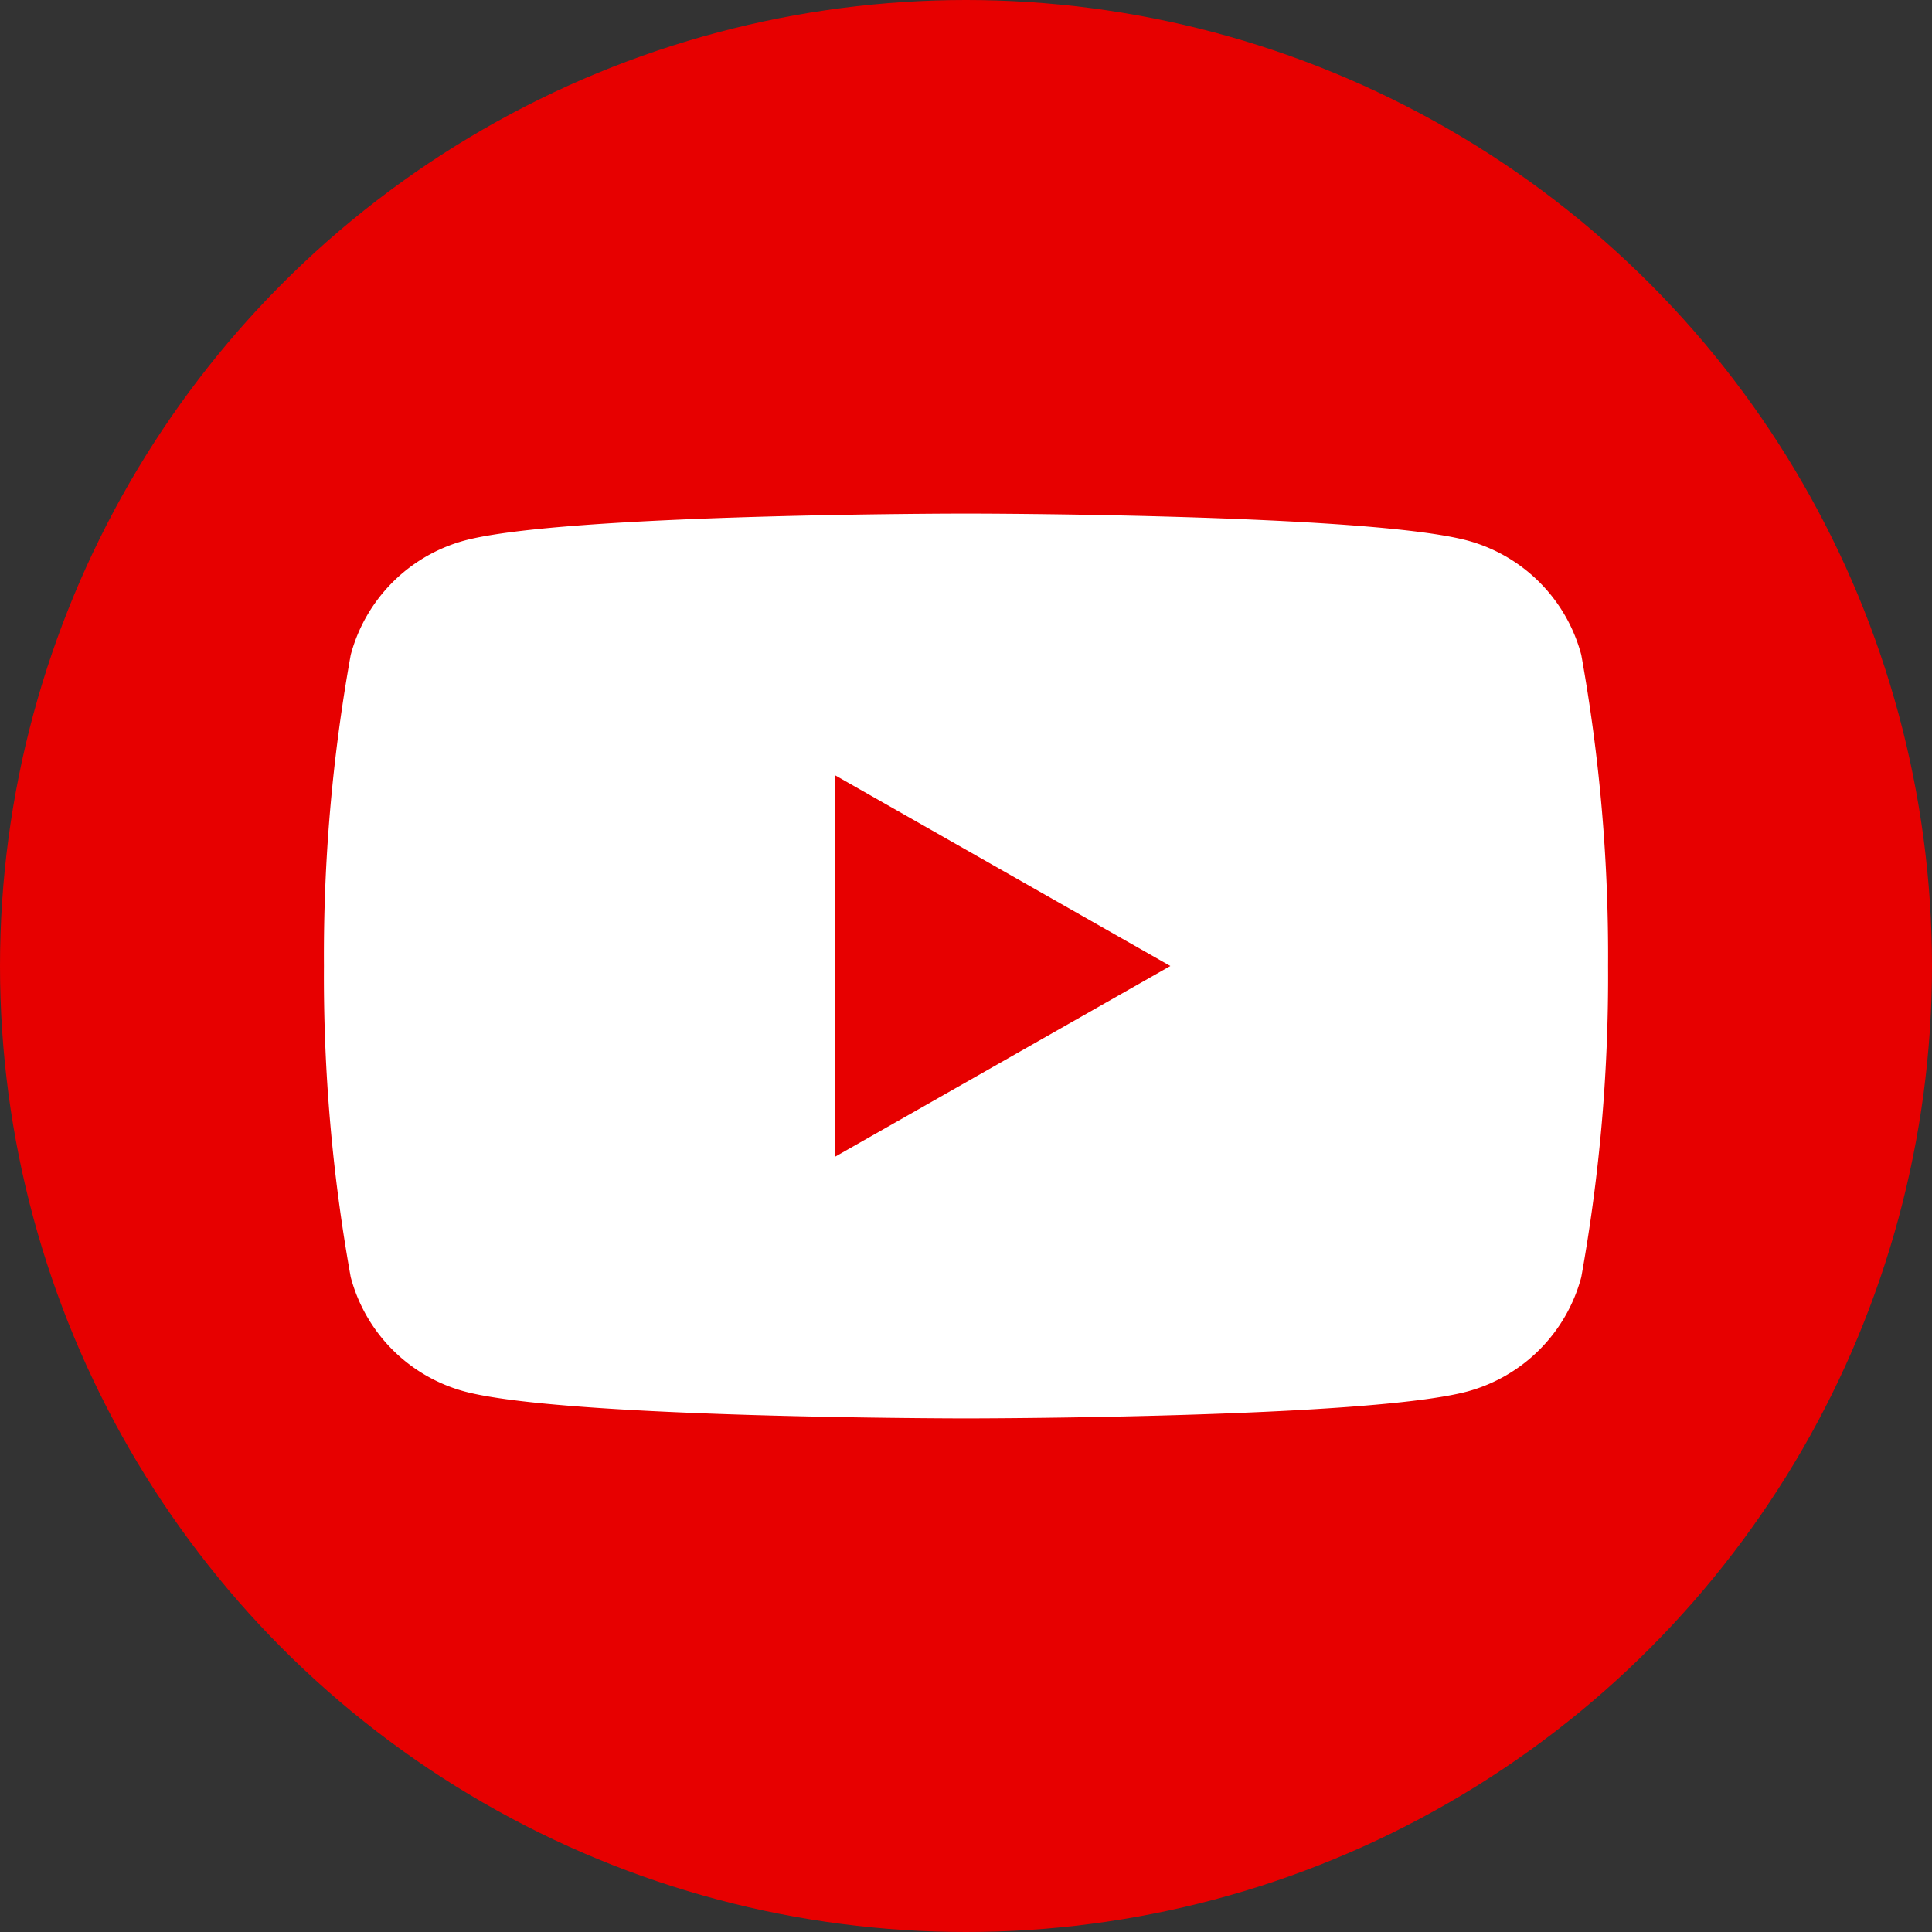
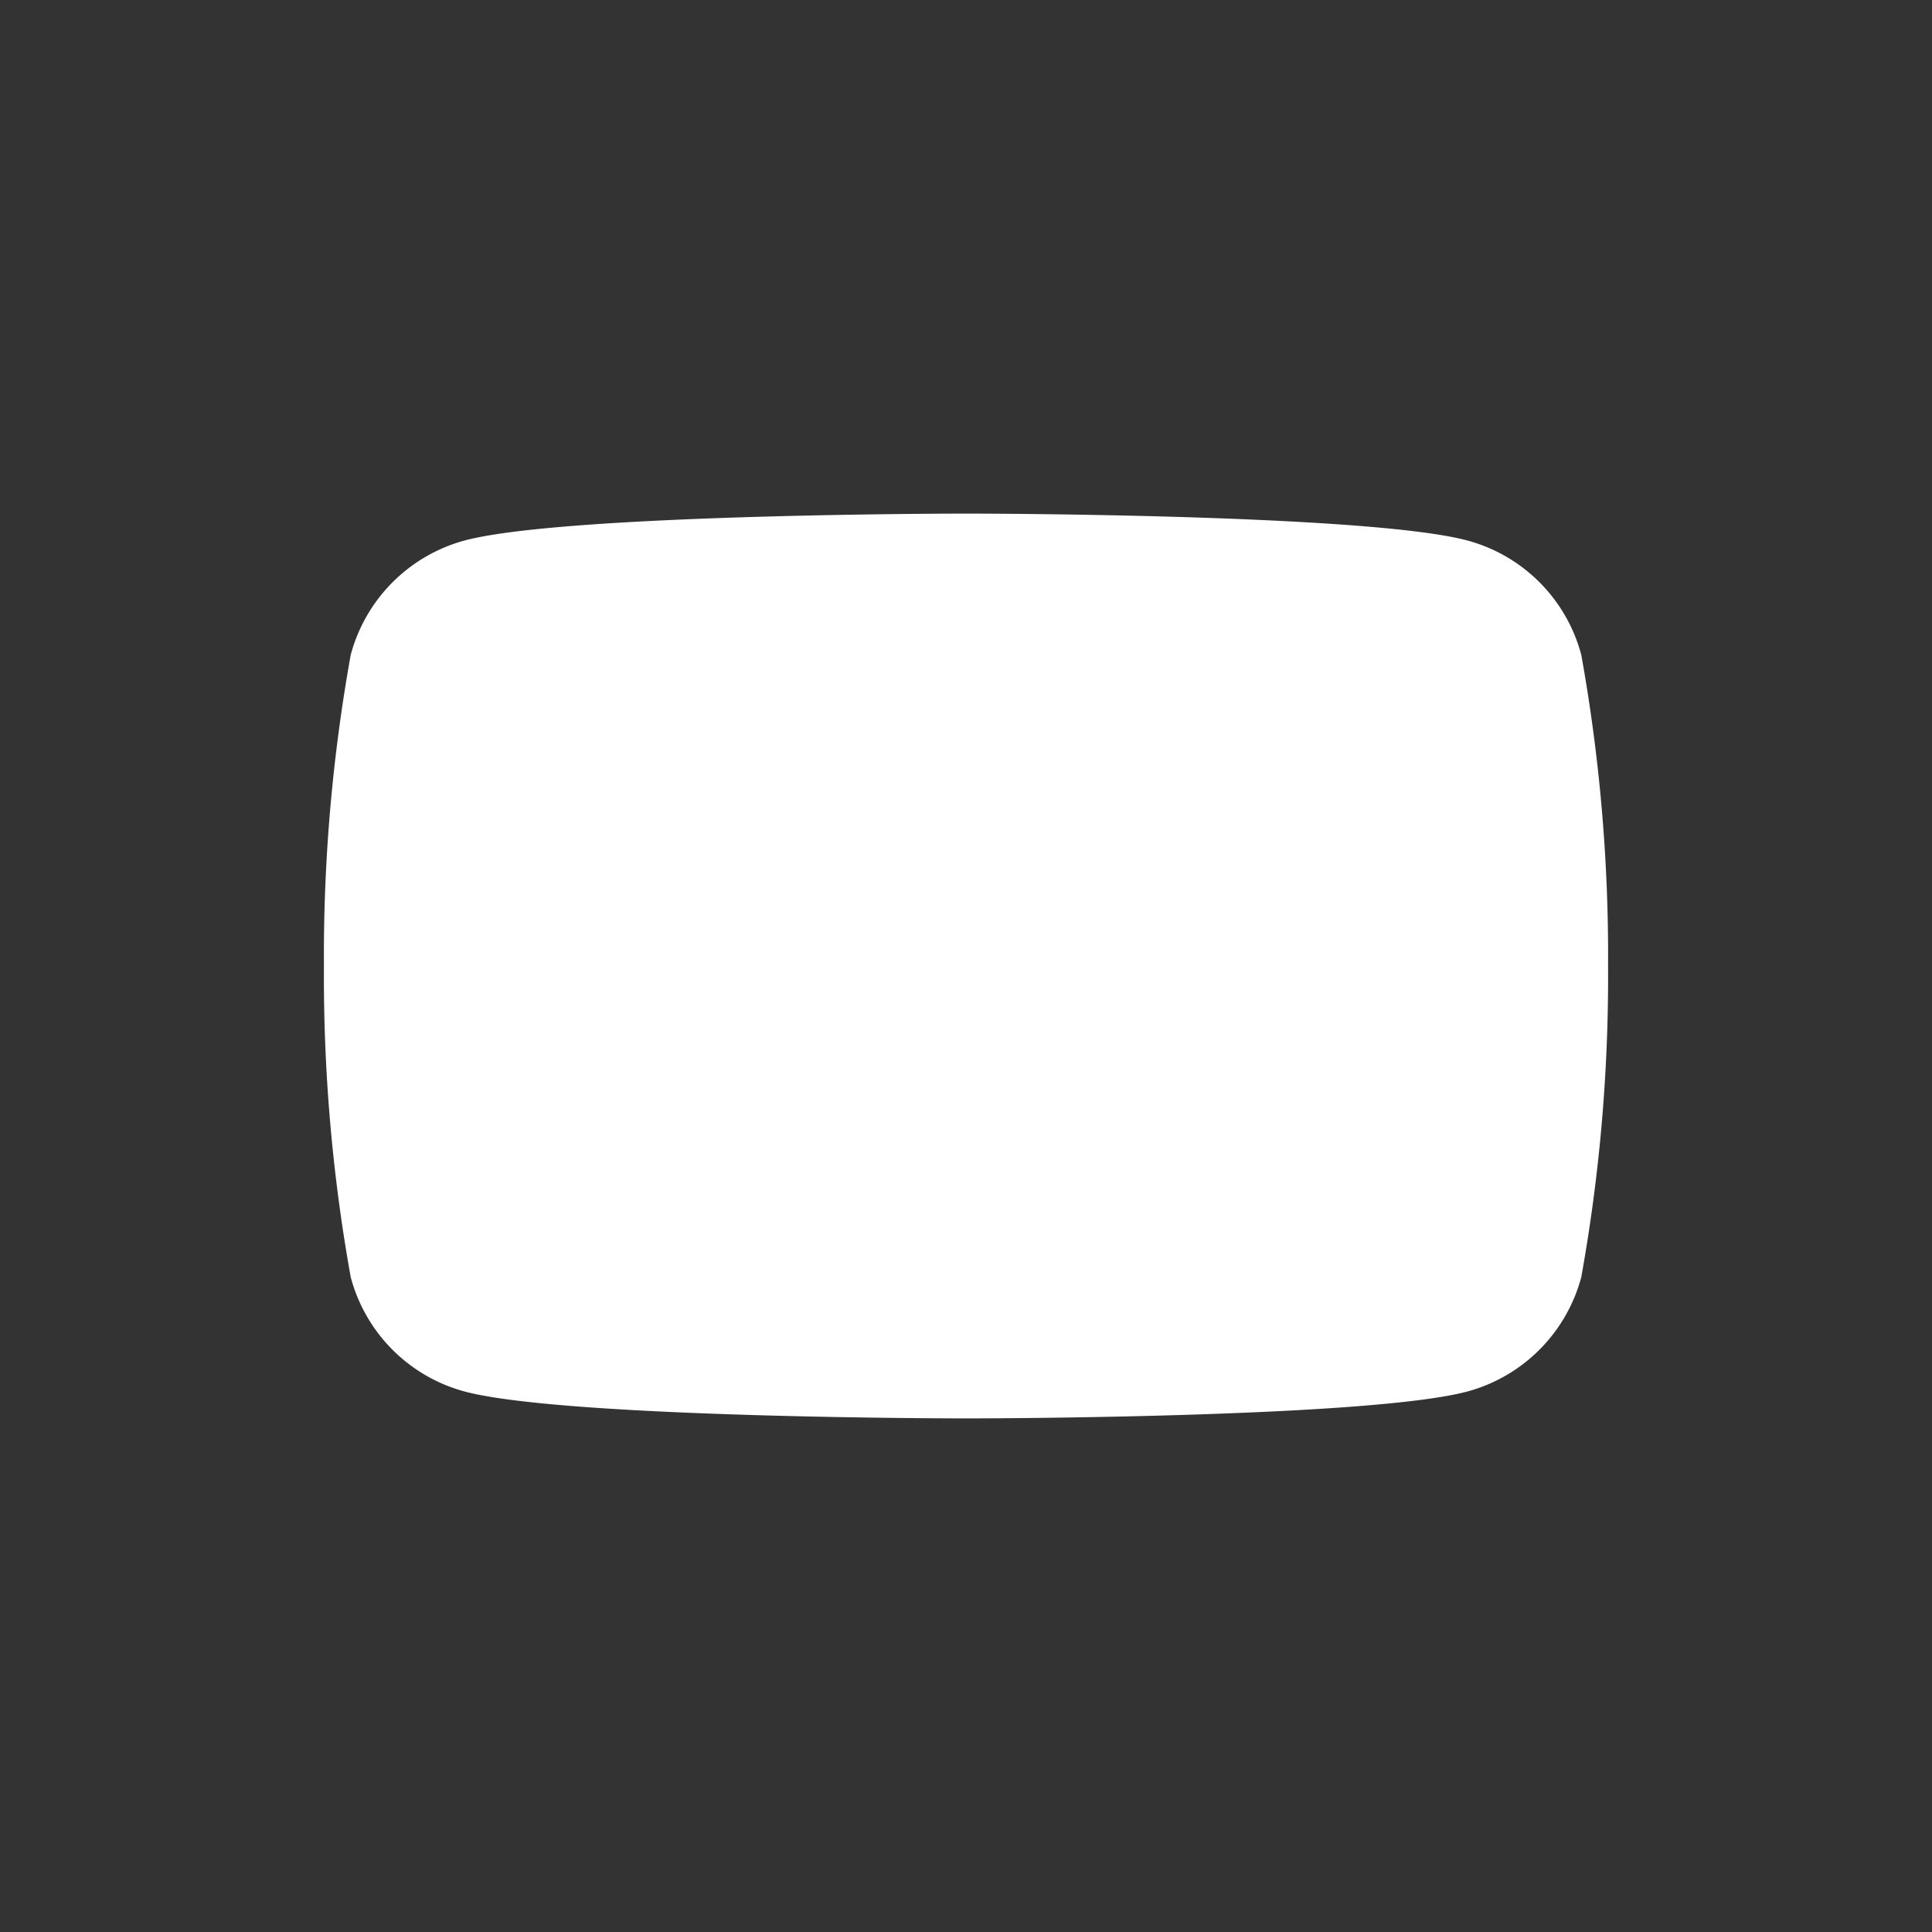
<svg xmlns="http://www.w3.org/2000/svg" width="30" height="30" viewBox="0 0 30 30">
  <rect x="0" y="0" width="30" height="30" fill="#333333" stroke="none" />
  <defs>
    <clipPath id="clip-path">
      <rect id="Rectangle_41" data-name="Rectangle 41" width="30" height="30" transform="translate(501 3334)" fill="#f5f5f5" />
    </clipPath>
  </defs>
  <g id="Mask_Group_16" data-name="Mask Group 16" transform="translate(-501 -3334)" clip-path="url(#clip-path)">
    <g id="sns_yt" transform="translate(501 3334)">
-       <circle id="Ellipse_5" data-name="Ellipse 5" cx="15" cy="15" r="15" fill="#e70000" />
      <g id="Group_20" data-name="Group 20">
-         <path id="Path_42" data-name="Path 42" d="M24.554,10.169A2.505,2.505,0,0,0,22.79,8.394C21.234,7.975,15,7.975,15,7.975s-6.234,0-7.79.419a2.511,2.511,0,0,0-1.764,1.775A26.323,26.323,0,0,0,5.03,15a26.323,26.323,0,0,0,.416,4.831A2.505,2.505,0,0,0,7.21,21.606c1.556.419,7.79.419,7.79.419s6.234,0,7.79-.419a2.511,2.511,0,0,0,1.764-1.775A26.323,26.323,0,0,0,24.97,15,26.324,26.324,0,0,0,24.554,10.169Z" fill="#fff" />
-         <path id="Path_43" data-name="Path 43" d="M12.961,17.965v-5.93L18.173,15Z" fill="#e70000" />
+         <path id="Path_42" data-name="Path 42" d="M24.554,10.169A2.505,2.505,0,0,0,22.79,8.394C21.234,7.975,15,7.975,15,7.975s-6.234,0-7.79.419a2.511,2.511,0,0,0-1.764,1.775A26.323,26.323,0,0,0,5.03,15a26.323,26.323,0,0,0,.416,4.831A2.505,2.505,0,0,0,7.21,21.606c1.556.419,7.79.419,7.79.419s6.234,0,7.79-.419a2.511,2.511,0,0,0,1.764-1.775A26.323,26.323,0,0,0,24.97,15,26.324,26.324,0,0,0,24.554,10.169" fill="#fff" />
      </g>
    </g>
  </g>
</svg>